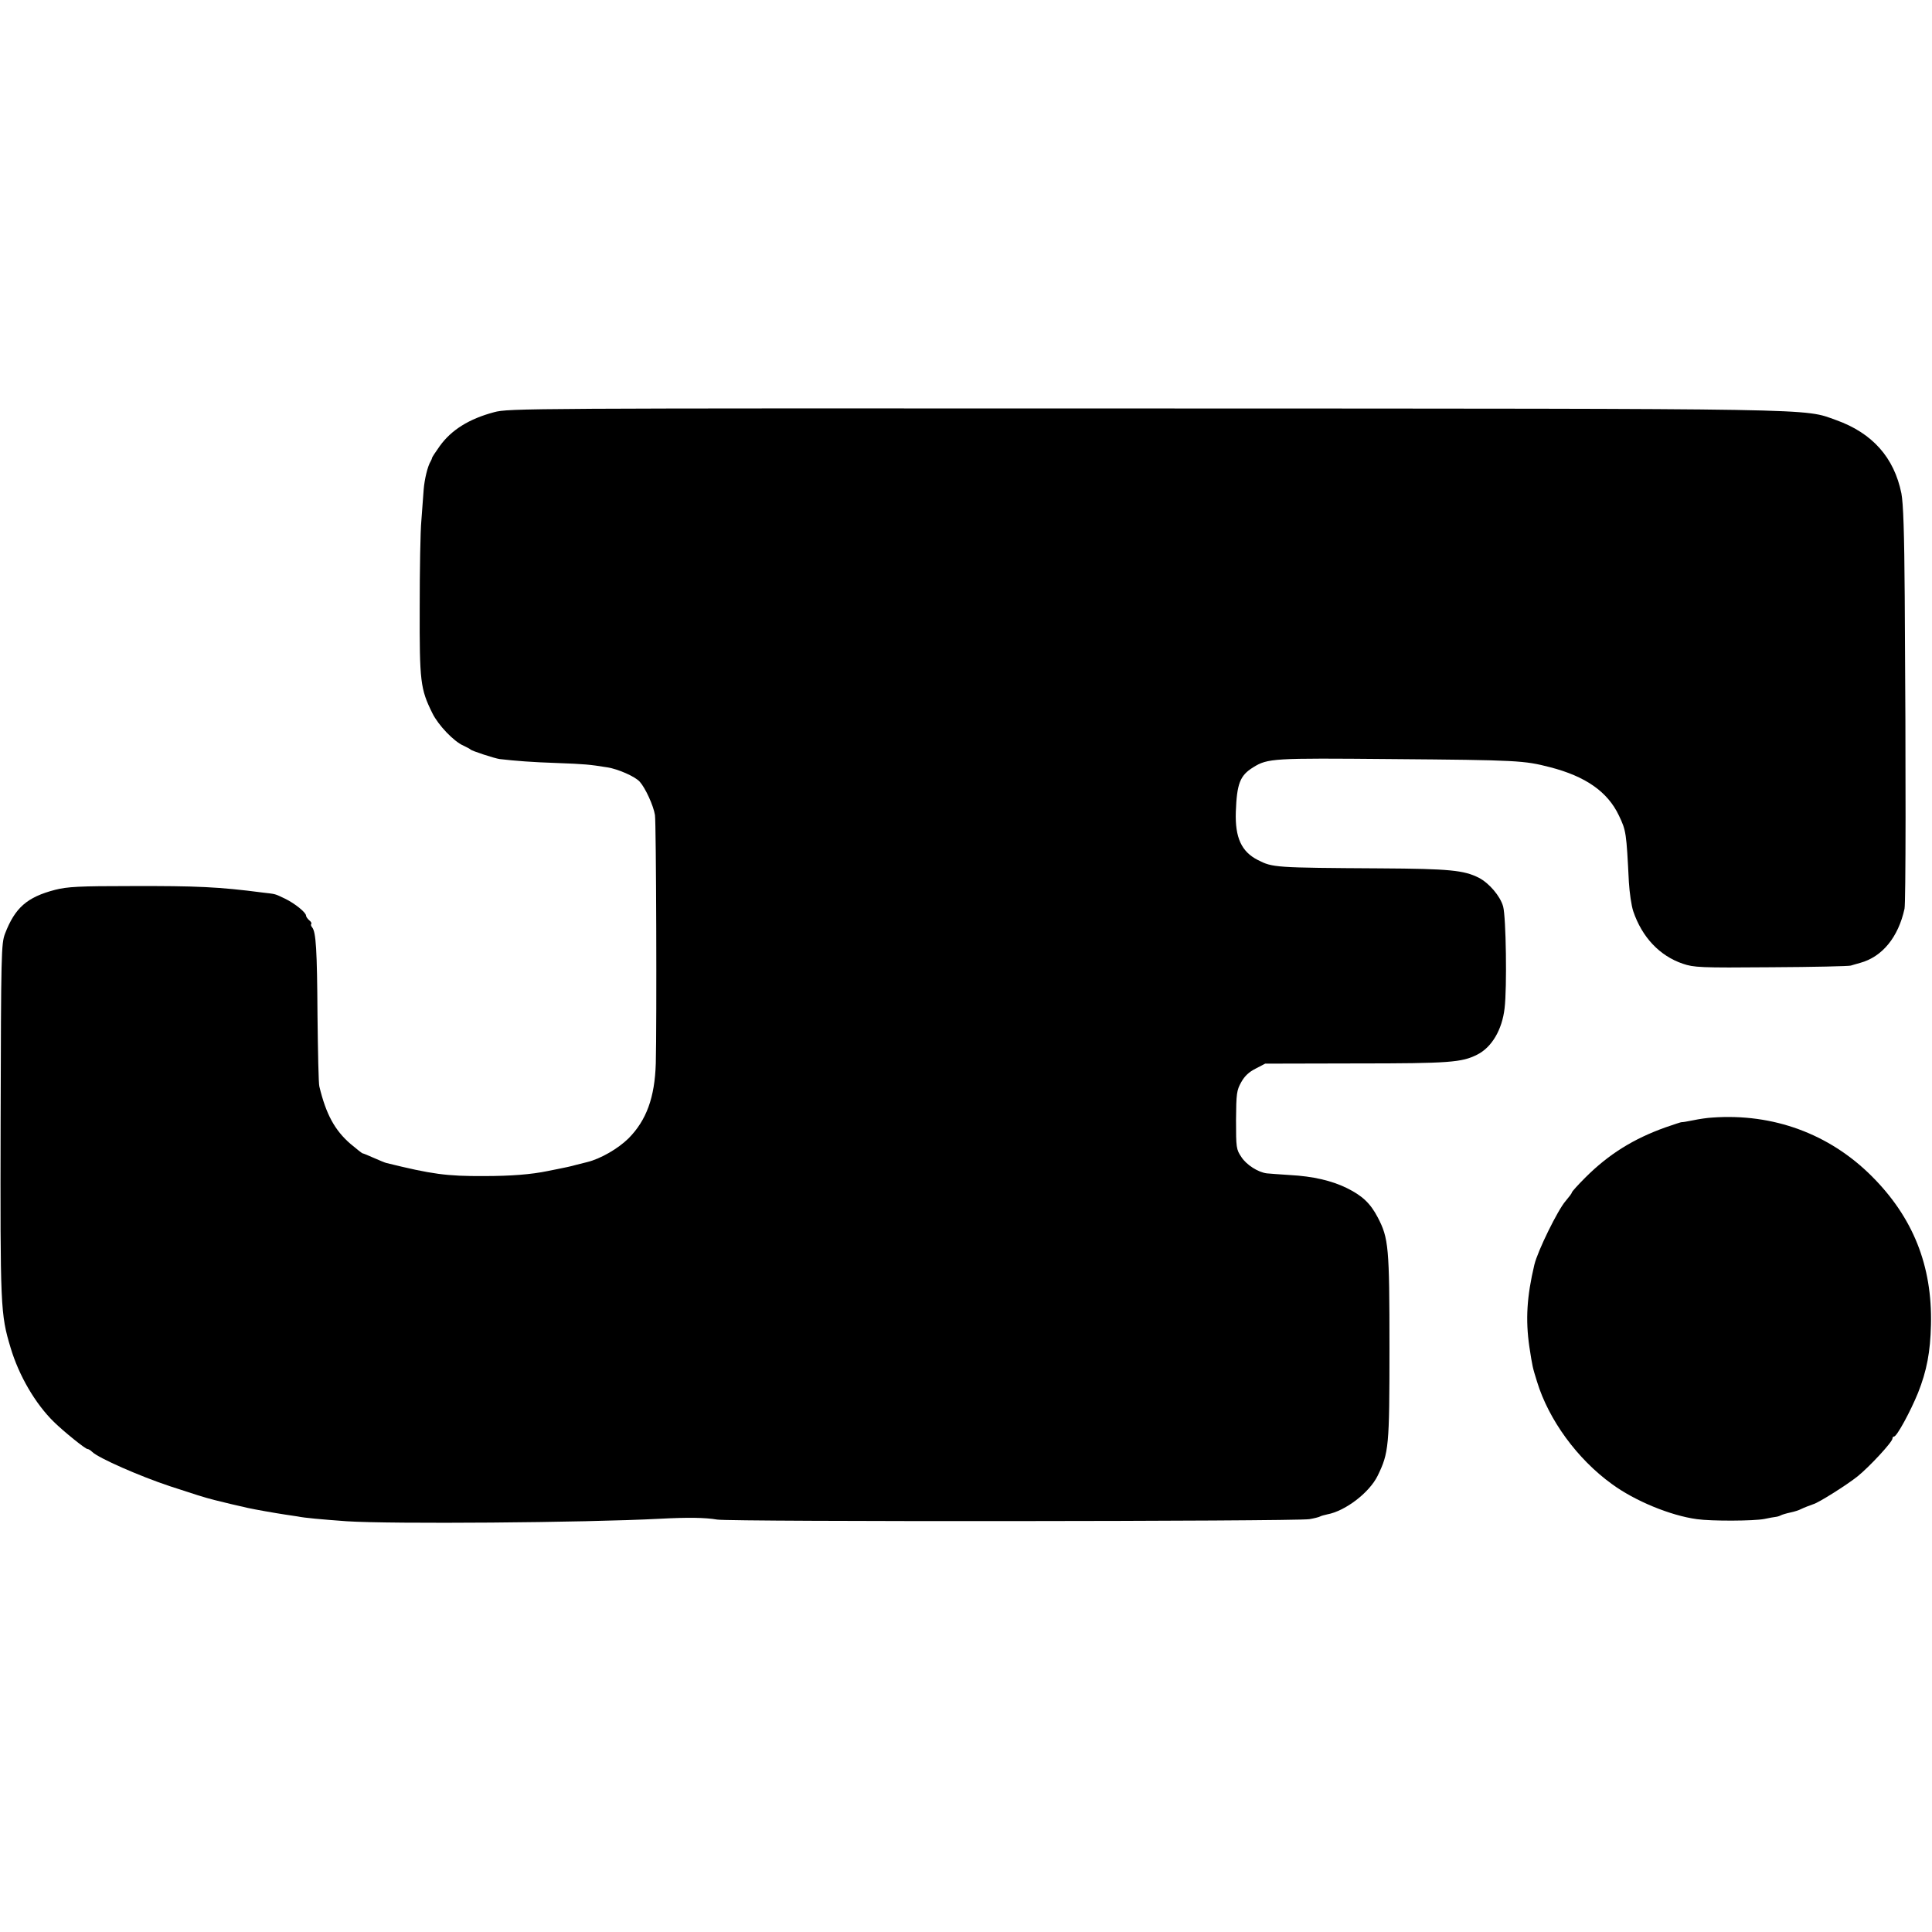
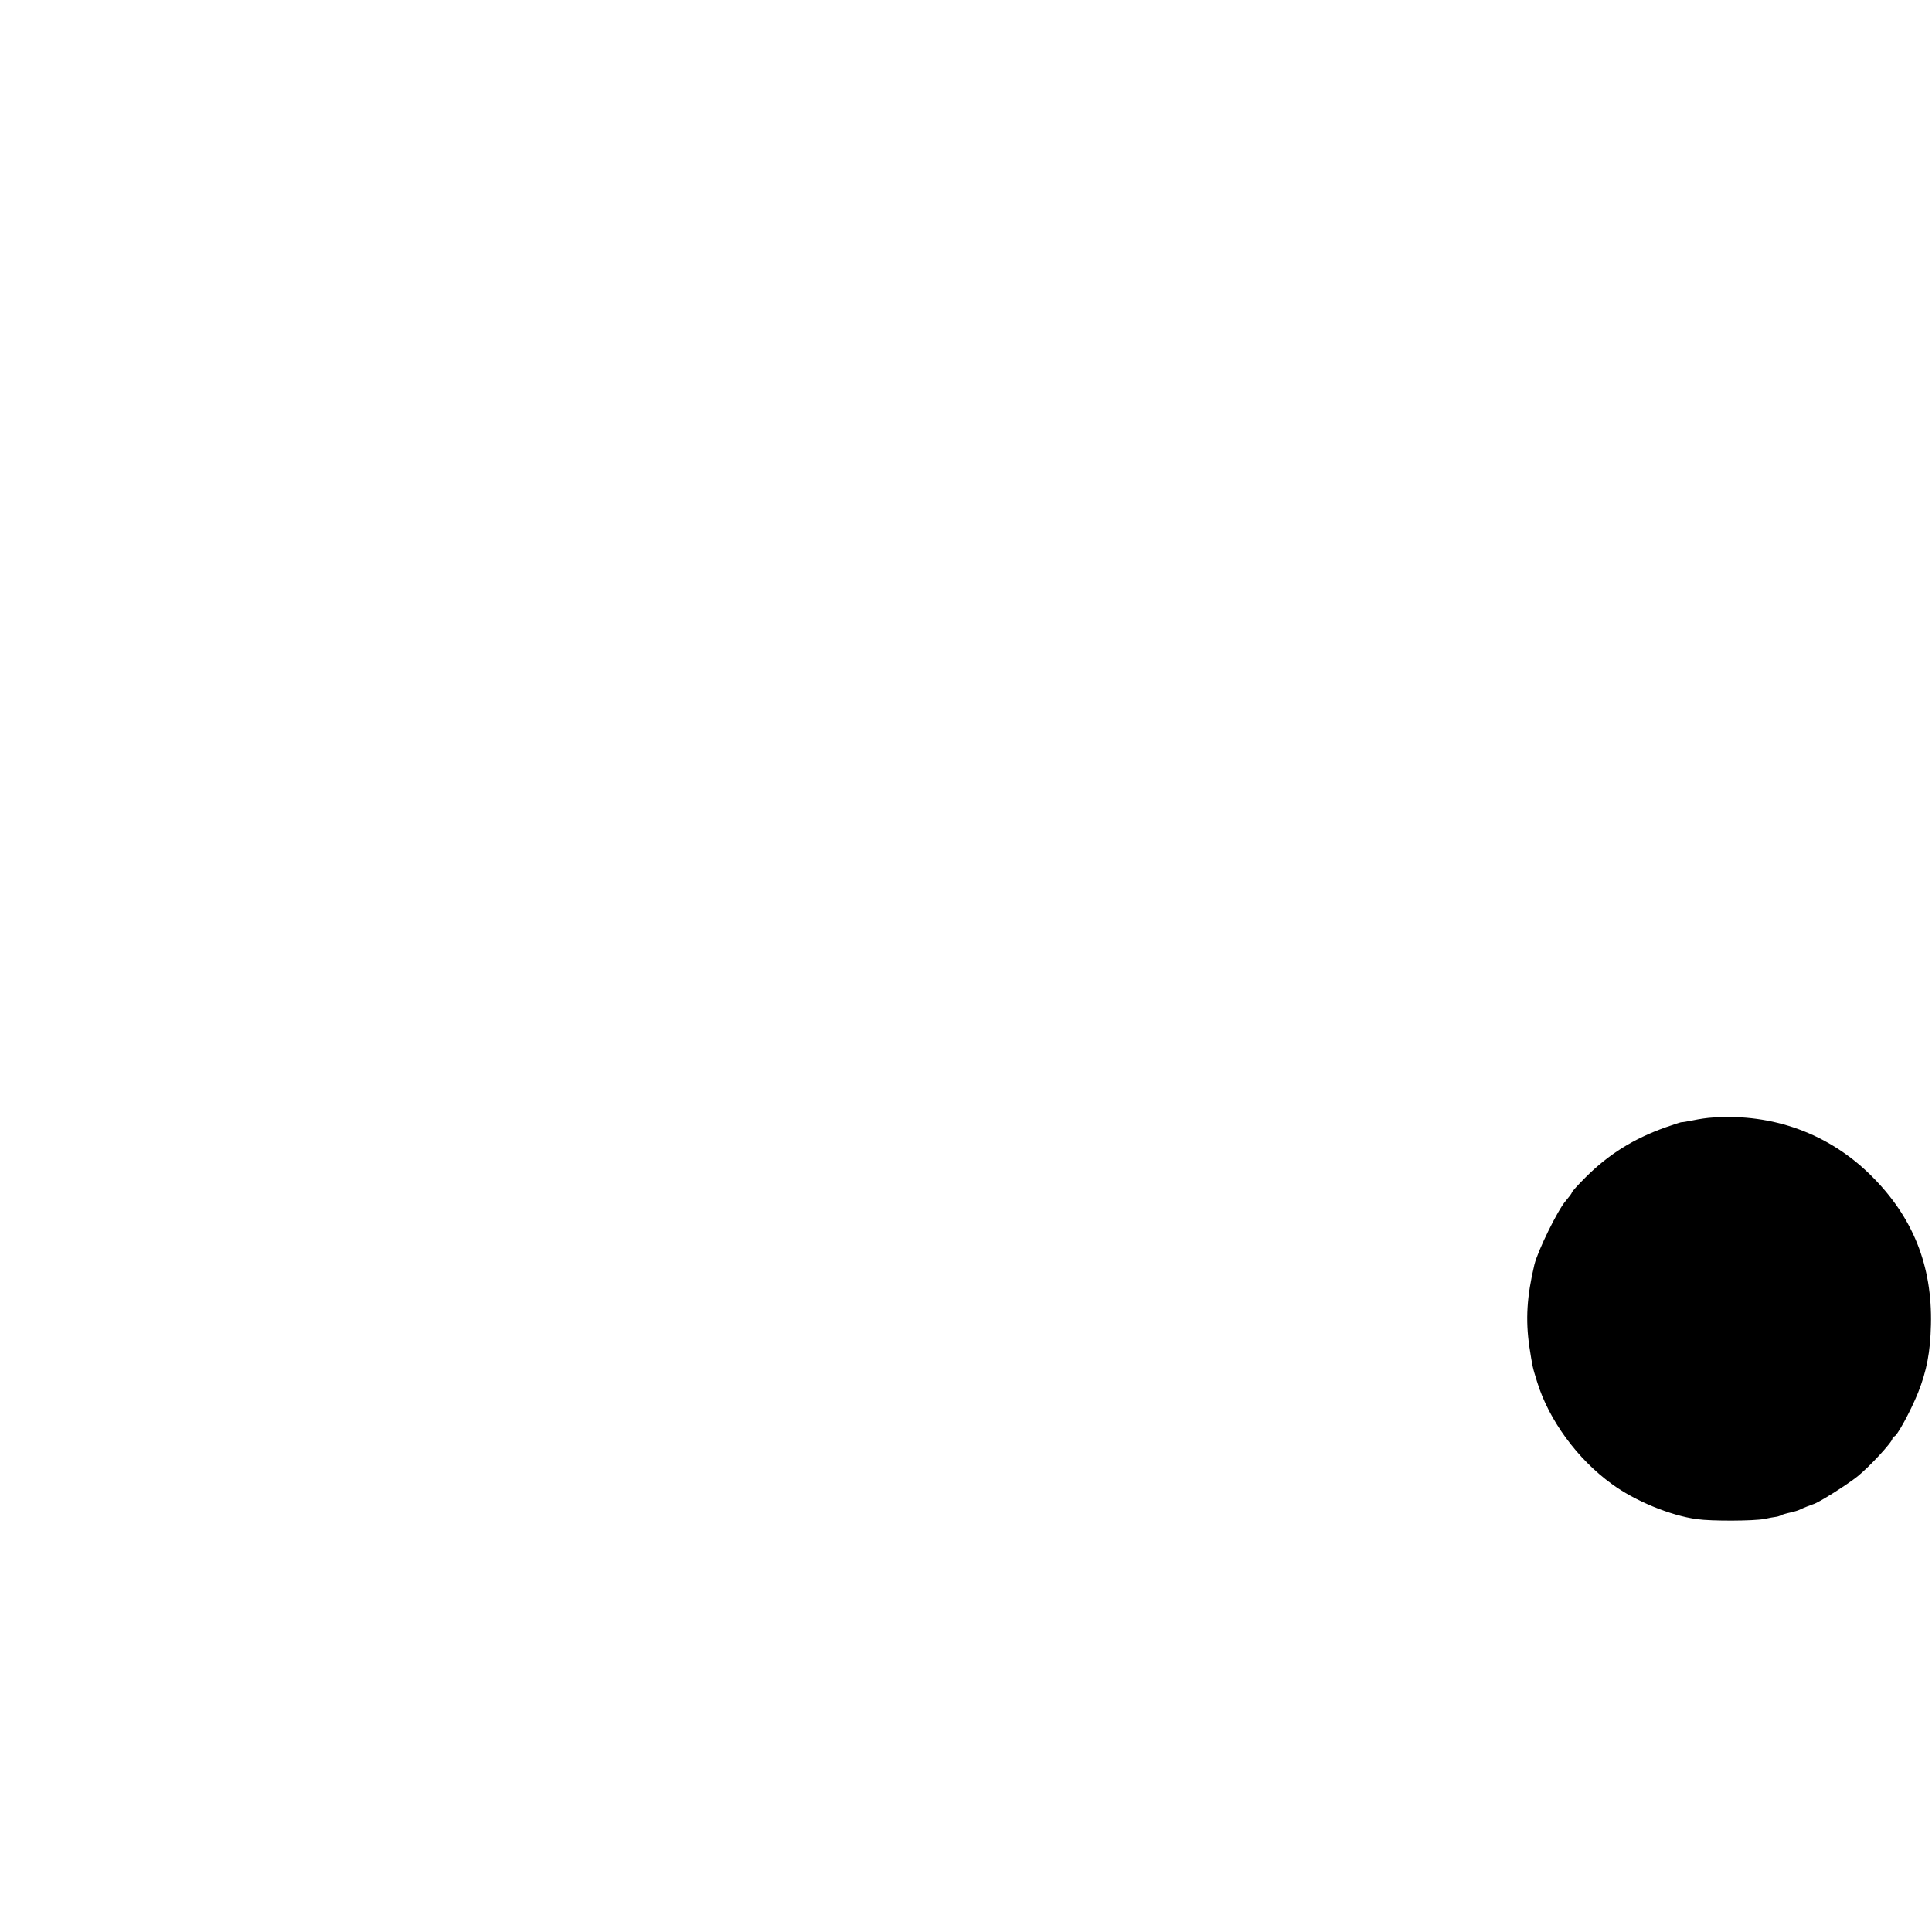
<svg xmlns="http://www.w3.org/2000/svg" version="1.0" width="928pt" height="928pt" viewBox="0 0 928 928" preserveAspectRatio="xMidYMid meet">
  <g transform="translate(0,928) scale(0.1,-0.1)" fill="#000000" stroke="none">
-     <path d="M2373 7300 c-120 -32 -205 -85 -261 -163 -20 -28 -37 -54 -37 -57 0 -3 -3 -9 -6 -15 -15 -24 -30 -87 -34 -137 -2 -29 -7 -96 -11 -148 -5 -52 -8 -241 -8 -420 -1 -354 3 -389 61 -506 28 -57 103 -136 150 -156 15 -7 30 -15 33 -18 6 -7 117 -43 140 -46 78 -9 156 -15 275 -19 134 -5 156 -7 243 -21 51 -8 133 -44 155 -69 27 -30 66 -115 73 -160 6 -39 9 -1002 4 -1193 -5 -164 -45 -273 -131 -360 -51 -50 -134 -98 -199 -114 -19 -5 -43 -11 -52 -13 -24 -7 -57 -14 -88 -20 -14 -3 -36 -7 -50 -10 -77 -16 -175 -24 -305 -24 -180 -1 -251 9 -470 63 -5 1 -32 12 -59 24 -27 12 -51 22 -54 22 -3 0 -29 21 -59 46 -75 65 -117 142 -149 275 -4 13 -7 168 -9 344 -2 312 -7 399 -26 421 -5 6 -7 13 -4 16 3 3 -1 11 -10 18 -8 7 -15 17 -15 22 0 15 -53 58 -100 81 -53 25 -42 22 -110 30 -207 27 -315 32 -630 31 -249 0 -306 -3 -365 -18 -135 -35 -193 -86 -241 -211 -18 -48 -19 -91 -21 -895 -2 -902 -1 -931 48 -1094 40 -134 119 -269 208 -356 48 -47 151 -130 161 -130 5 0 15 -6 23 -14 29 -29 229 -117 374 -165 125 -41 162 -53 213 -66 65 -16 110 -27 121 -29 8 -2 25 -5 39 -9 31 -7 133 -25 180 -32 19 -3 46 -7 60 -9 33 -7 113 -14 235 -23 213 -14 1141 -7 1505 12 133 7 217 6 275 -4 68 -11 2772 -9 2844 2 24 4 47 10 52 13 5 3 21 7 34 10 87 16 202 104 242 185 54 111 57 139 57 614 0 486 -4 527 -56 627 -36 69 -75 105 -150 142 -72 35 -161 56 -273 62 -49 3 -99 7 -110 8 -42 5 -98 41 -122 78 -25 37 -26 45 -26 178 1 127 3 143 25 182 16 29 37 49 69 65 l46 24 438 1 c449 0 506 5 580 42 70 35 120 119 132 223 12 99 7 438 -7 489 -14 50 -67 112 -117 138 -72 36 -140 43 -473 45 -509 3 -517 4 -588 40 -79 40 -110 108 -106 231 5 136 20 175 83 214 70 44 97 45 661 40 615 -5 640 -7 765 -39 171 -44 277 -118 331 -232 35 -73 36 -82 48 -320 3 -50 12 -113 21 -140 42 -124 126 -214 238 -252 53 -18 83 -20 424 -17 203 1 375 5 383 8 8 2 29 9 45 13 106 29 183 123 213 260 6 29 7 642 1 1500 -2 308 -7 448 -16 495 -35 173 -140 290 -313 352 -161 57 -21 55 -3323 56 -2972 1 -3054 1 -3124 -18z" />
-     <path d="M8225 3912 c-22 -1 -64 -7 -92 -13 -29 -6 -54 -10 -55 -9 -2 1 -37 -11 -78 -25 -154 -55 -273 -129 -385 -241 -36 -36 -65 -68 -65 -72 0 -4 -14 -22 -30 -41 -37 -42 -134 -239 -150 -306 -36 -152 -43 -263 -24 -394 15 -97 15 -97 37 -168 56 -183 193 -371 359 -491 110 -81 282 -152 409 -169 70 -10 273 -9 324 1 22 5 47 9 55 10 9 1 20 5 25 8 6 3 26 9 45 13 19 4 41 11 50 16 14 7 48 20 60 24 24 6 162 93 213 134 58 47 167 165 167 181 0 5 3 10 8 10 13 0 78 119 115 210 42 106 59 196 62 326 7 284 -86 517 -286 716 -203 202 -472 301 -764 280z" />
+     <path d="M8225 3912 c-22 -1 -64 -7 -92 -13 -29 -6 -54 -10 -55 -9 -2 1 -37 -11 -78 -25 -154 -55 -273 -129 -385 -241 -36 -36 -65 -68 -65 -72 0 -4 -14 -22 -30 -41 -37 -42 -134 -239 -150 -306 -36 -152 -43 -263 -24 -394 15 -97 15 -97 37 -168 56 -183 193 -371 359 -491 110 -81 282 -152 409 -169 70 -10 273 -9 324 1 22 5 47 9 55 10 9 1 20 5 25 8 6 3 26 9 45 13 19 4 41 11 50 16 14 7 48 20 60 24 24 6 162 93 213 134 58 47 167 165 167 181 0 5 3 10 8 10 13 0 78 119 115 210 42 106 59 196 62 326 7 284 -86 517 -286 716 -203 202 -472 301 -764 280" />
  </g>
</svg>